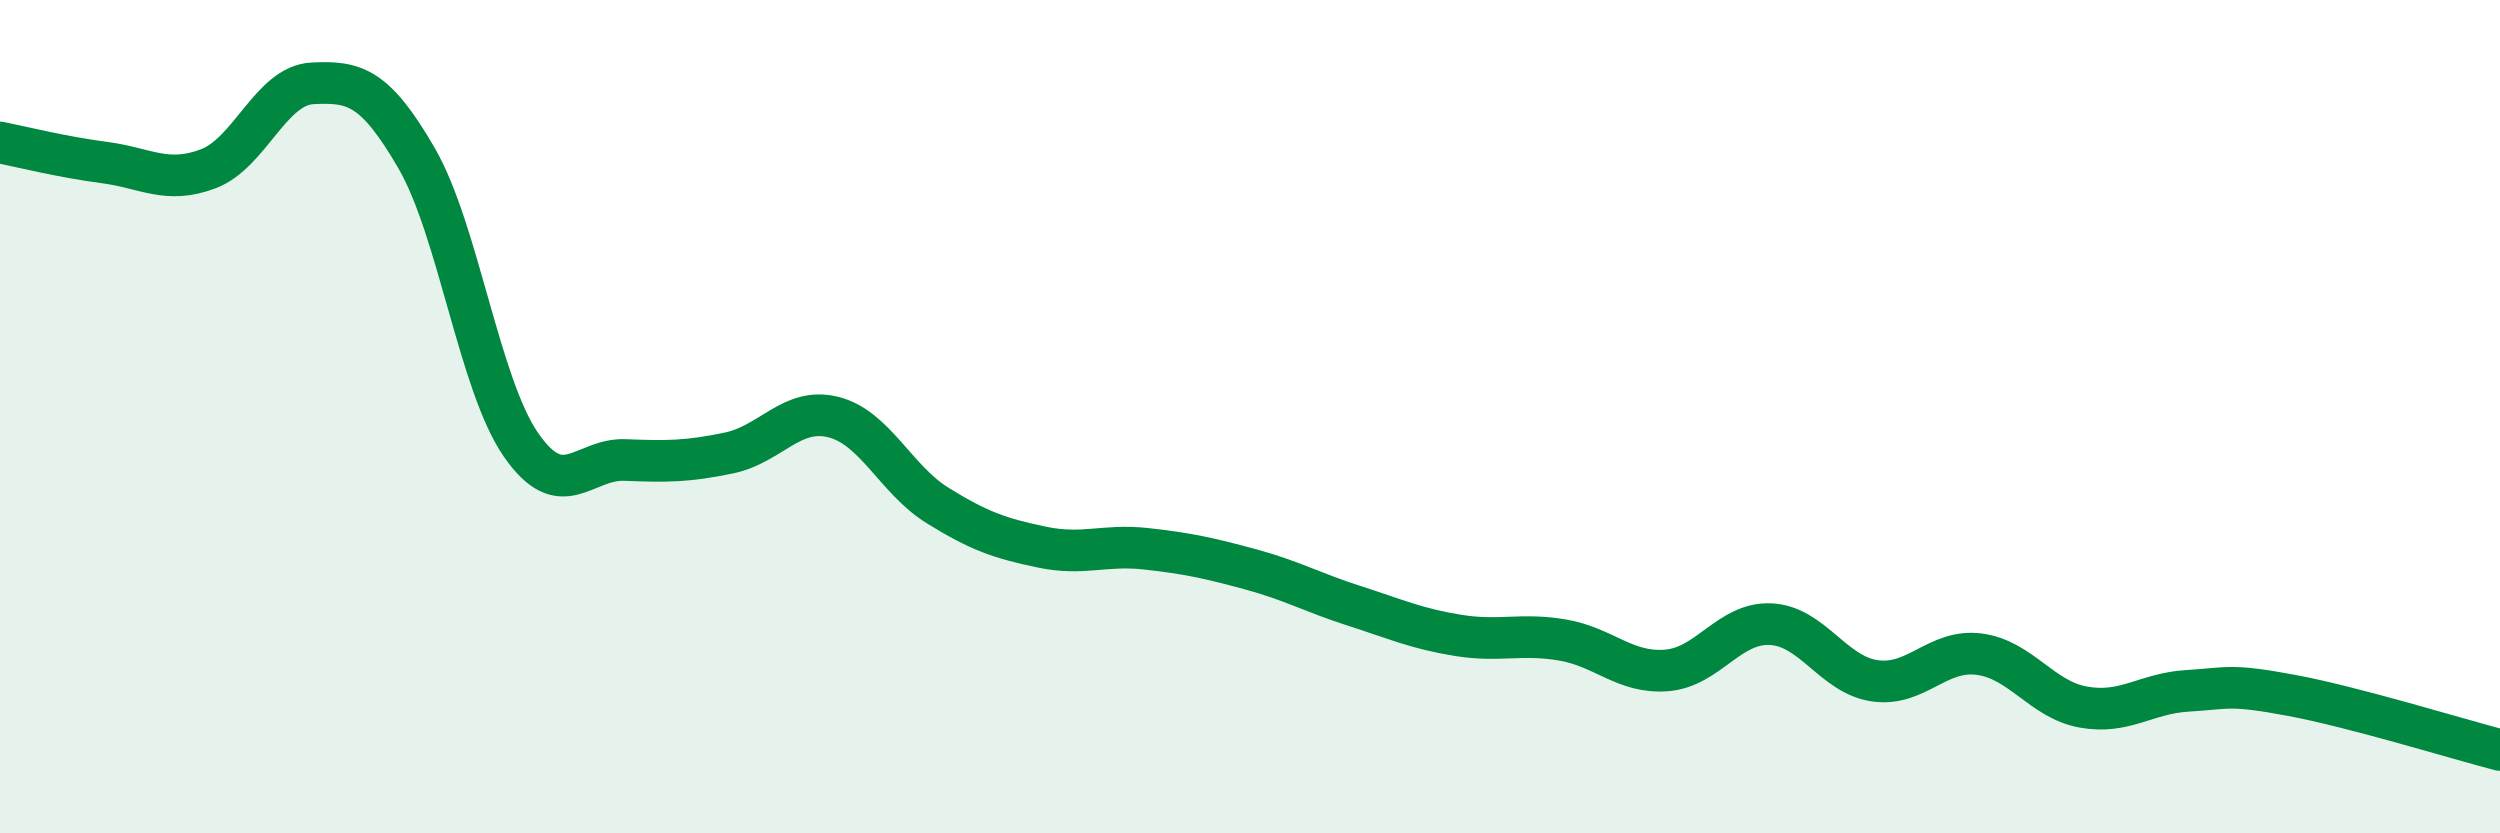
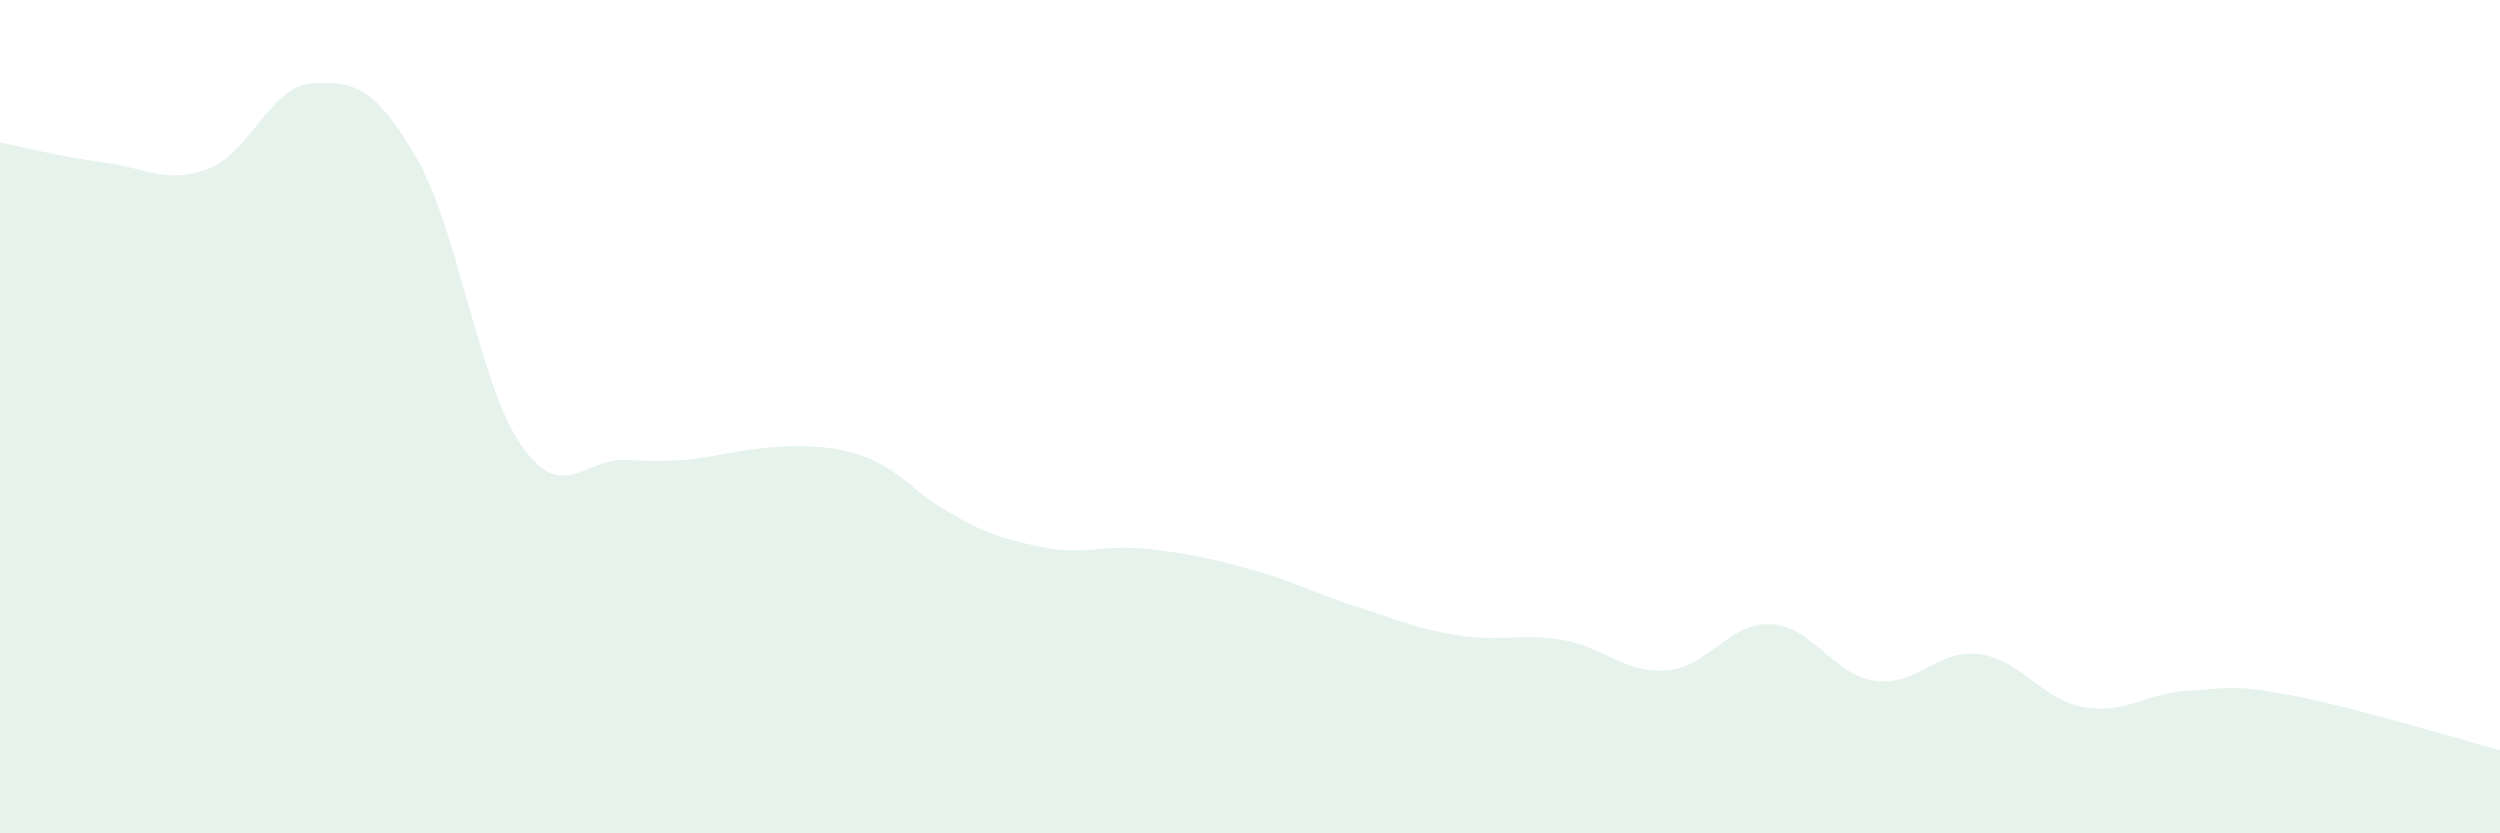
<svg xmlns="http://www.w3.org/2000/svg" width="60" height="20" viewBox="0 0 60 20">
-   <path d="M 0,3.42 C 0.5,3.52 1.5,3.77 2.5,3.9 C 3.5,4.03 4,4.43 5,4.05 C 6,3.67 6.5,2.05 7.5,2 C 8.5,1.95 9,2.07 10,3.8 C 11,5.53 11.5,9.22 12.5,10.67 C 13.5,12.12 14,11 15,11.04 C 16,11.08 16.5,11.08 17.5,10.87 C 18.5,10.66 19,9.76 20,10.01 C 21,10.26 21.5,11.51 22.5,12.13 C 23.5,12.75 24,12.92 25,13.13 C 26,13.34 26.5,13.06 27.5,13.17 C 28.5,13.28 29,13.39 30,13.66 C 31,13.93 31.5,14.22 32.5,14.54 C 33.5,14.86 34,15.09 35,15.25 C 36,15.41 36.5,15.19 37.5,15.36 C 38.5,15.53 39,16.17 40,16.09 C 41,16.01 41.5,14.93 42.5,14.98 C 43.5,15.03 44,16.2 45,16.34 C 46,16.48 46.5,15.57 47.5,15.7 C 48.5,15.83 49,16.79 50,16.97 C 51,17.15 51.5,16.64 52.5,16.58 C 53.5,16.52 53.5,16.41 55,16.69 C 56.5,16.97 59,17.74 60,18L60 20L0 20Z" fill="#008740" opacity="0.1" stroke-linecap="round" stroke-linejoin="round" />
-   <path d="M 0,3.42 C 0.5,3.52 1.5,3.77 2.5,3.9 C 3.5,4.03 4,4.43 5,4.05 C 6,3.67 6.5,2.05 7.5,2 C 8.5,1.95 9,2.07 10,3.8 C 11,5.53 11.5,9.22 12.5,10.67 C 13.5,12.12 14,11 15,11.04 C 16,11.08 16.5,11.08 17.5,10.87 C 18.5,10.66 19,9.76 20,10.01 C 21,10.26 21.5,11.51 22.5,12.13 C 23.5,12.75 24,12.92 25,13.13 C 26,13.34 26.5,13.06 27.5,13.17 C 28.5,13.28 29,13.39 30,13.66 C 31,13.93 31.5,14.22 32.5,14.54 C 33.5,14.86 34,15.09 35,15.25 C 36,15.41 36.5,15.19 37.5,15.36 C 38.5,15.53 39,16.17 40,16.09 C 41,16.01 41.5,14.93 42.5,14.98 C 43.5,15.03 44,16.2 45,16.34 C 46,16.48 46.5,15.57 47.5,15.7 C 48.5,15.83 49,16.79 50,16.97 C 51,17.15 51.5,16.64 52.5,16.58 C 53.5,16.52 53.5,16.41 55,16.69 C 56.5,16.97 59,17.74 60,18" stroke="#008740" stroke-width="1" fill="none" stroke-linecap="round" stroke-linejoin="round" />
+   <path d="M 0,3.42 C 0.5,3.52 1.5,3.77 2.5,3.9 C 3.5,4.03 4,4.43 5,4.05 C 6,3.67 6.5,2.05 7.5,2 C 8.5,1.95 9,2.07 10,3.8 C 11,5.53 11.5,9.22 12.5,10.67 C 13.5,12.12 14,11 15,11.04 C 16,11.08 16.5,11.08 17.5,10.87 C 21,10.26 21.5,11.51 22.5,12.13 C 23.5,12.75 24,12.92 25,13.13 C 26,13.34 26.5,13.06 27.5,13.17 C 28.5,13.28 29,13.39 30,13.66 C 31,13.93 31.5,14.22 32.5,14.54 C 33.5,14.86 34,15.09 35,15.25 C 36,15.41 36.5,15.19 37.5,15.36 C 38.5,15.53 39,16.17 40,16.09 C 41,16.01 41.5,14.93 42.5,14.98 C 43.5,15.03 44,16.2 45,16.34 C 46,16.48 46.5,15.57 47.5,15.7 C 48.5,15.83 49,16.79 50,16.97 C 51,17.15 51.5,16.64 52.5,16.58 C 53.5,16.52 53.5,16.41 55,16.69 C 56.5,16.97 59,17.74 60,18L60 20L0 20Z" fill="#008740" opacity="0.1" stroke-linecap="round" stroke-linejoin="round" />
</svg>